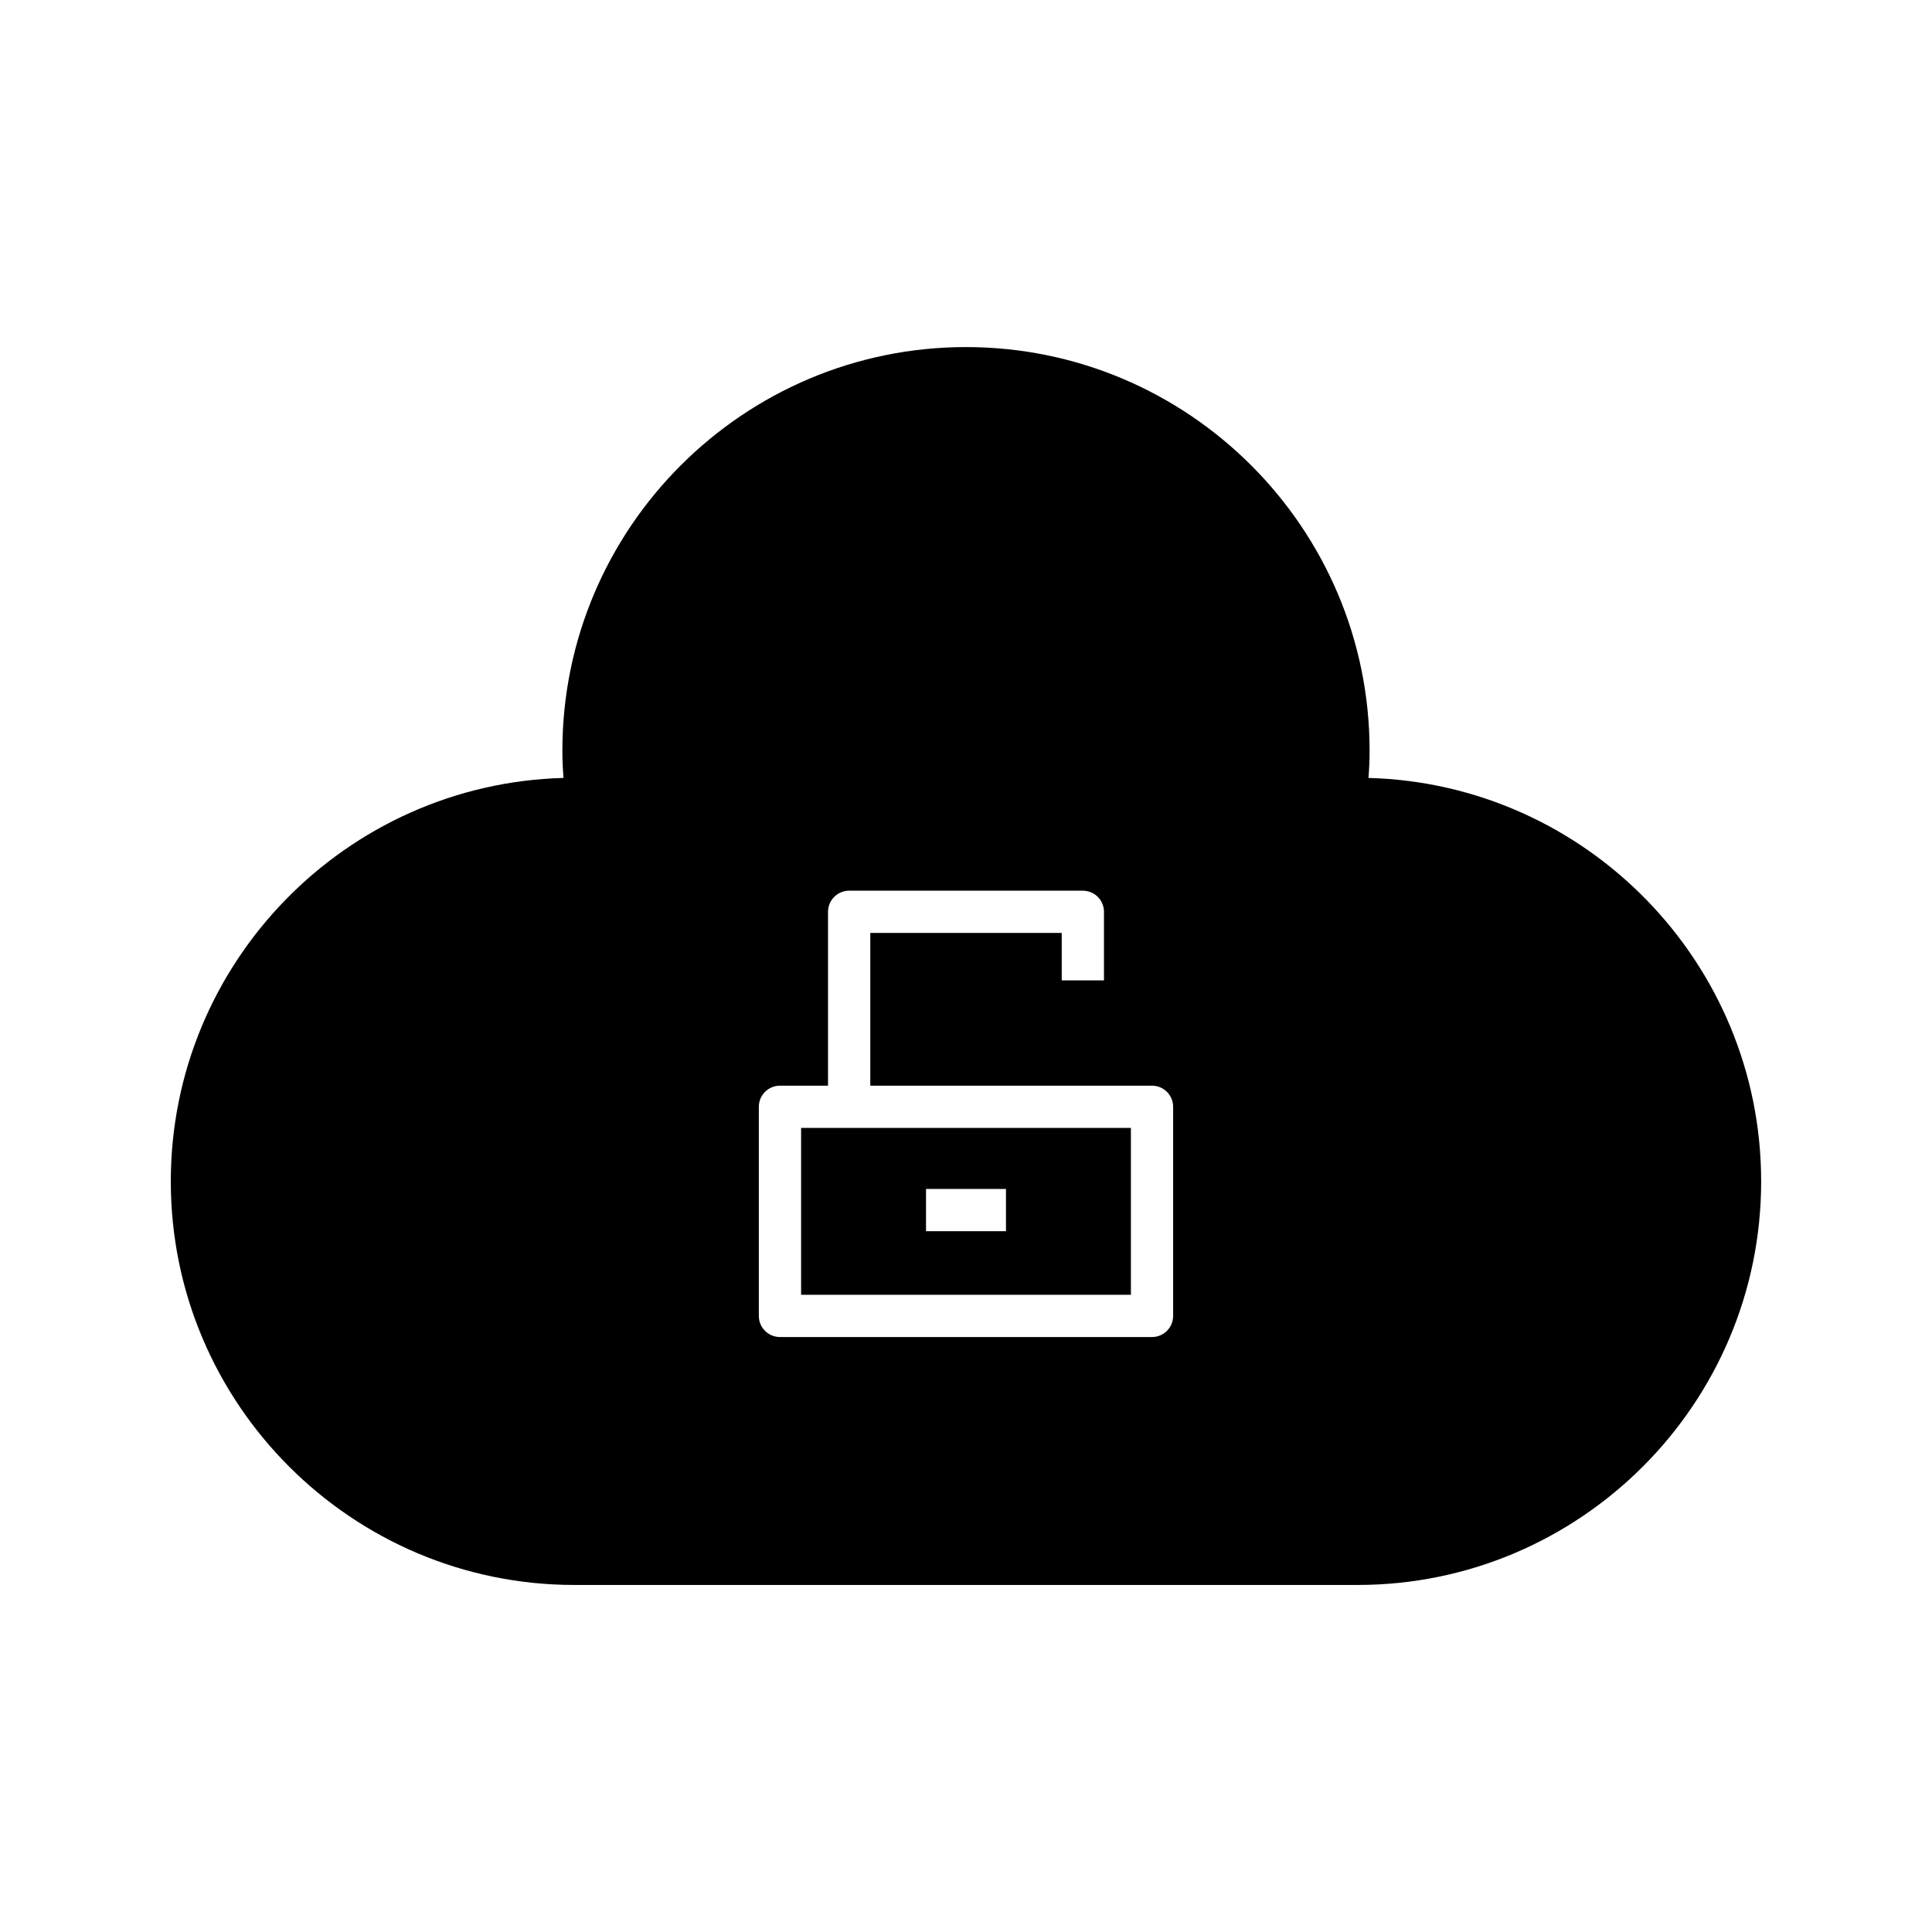
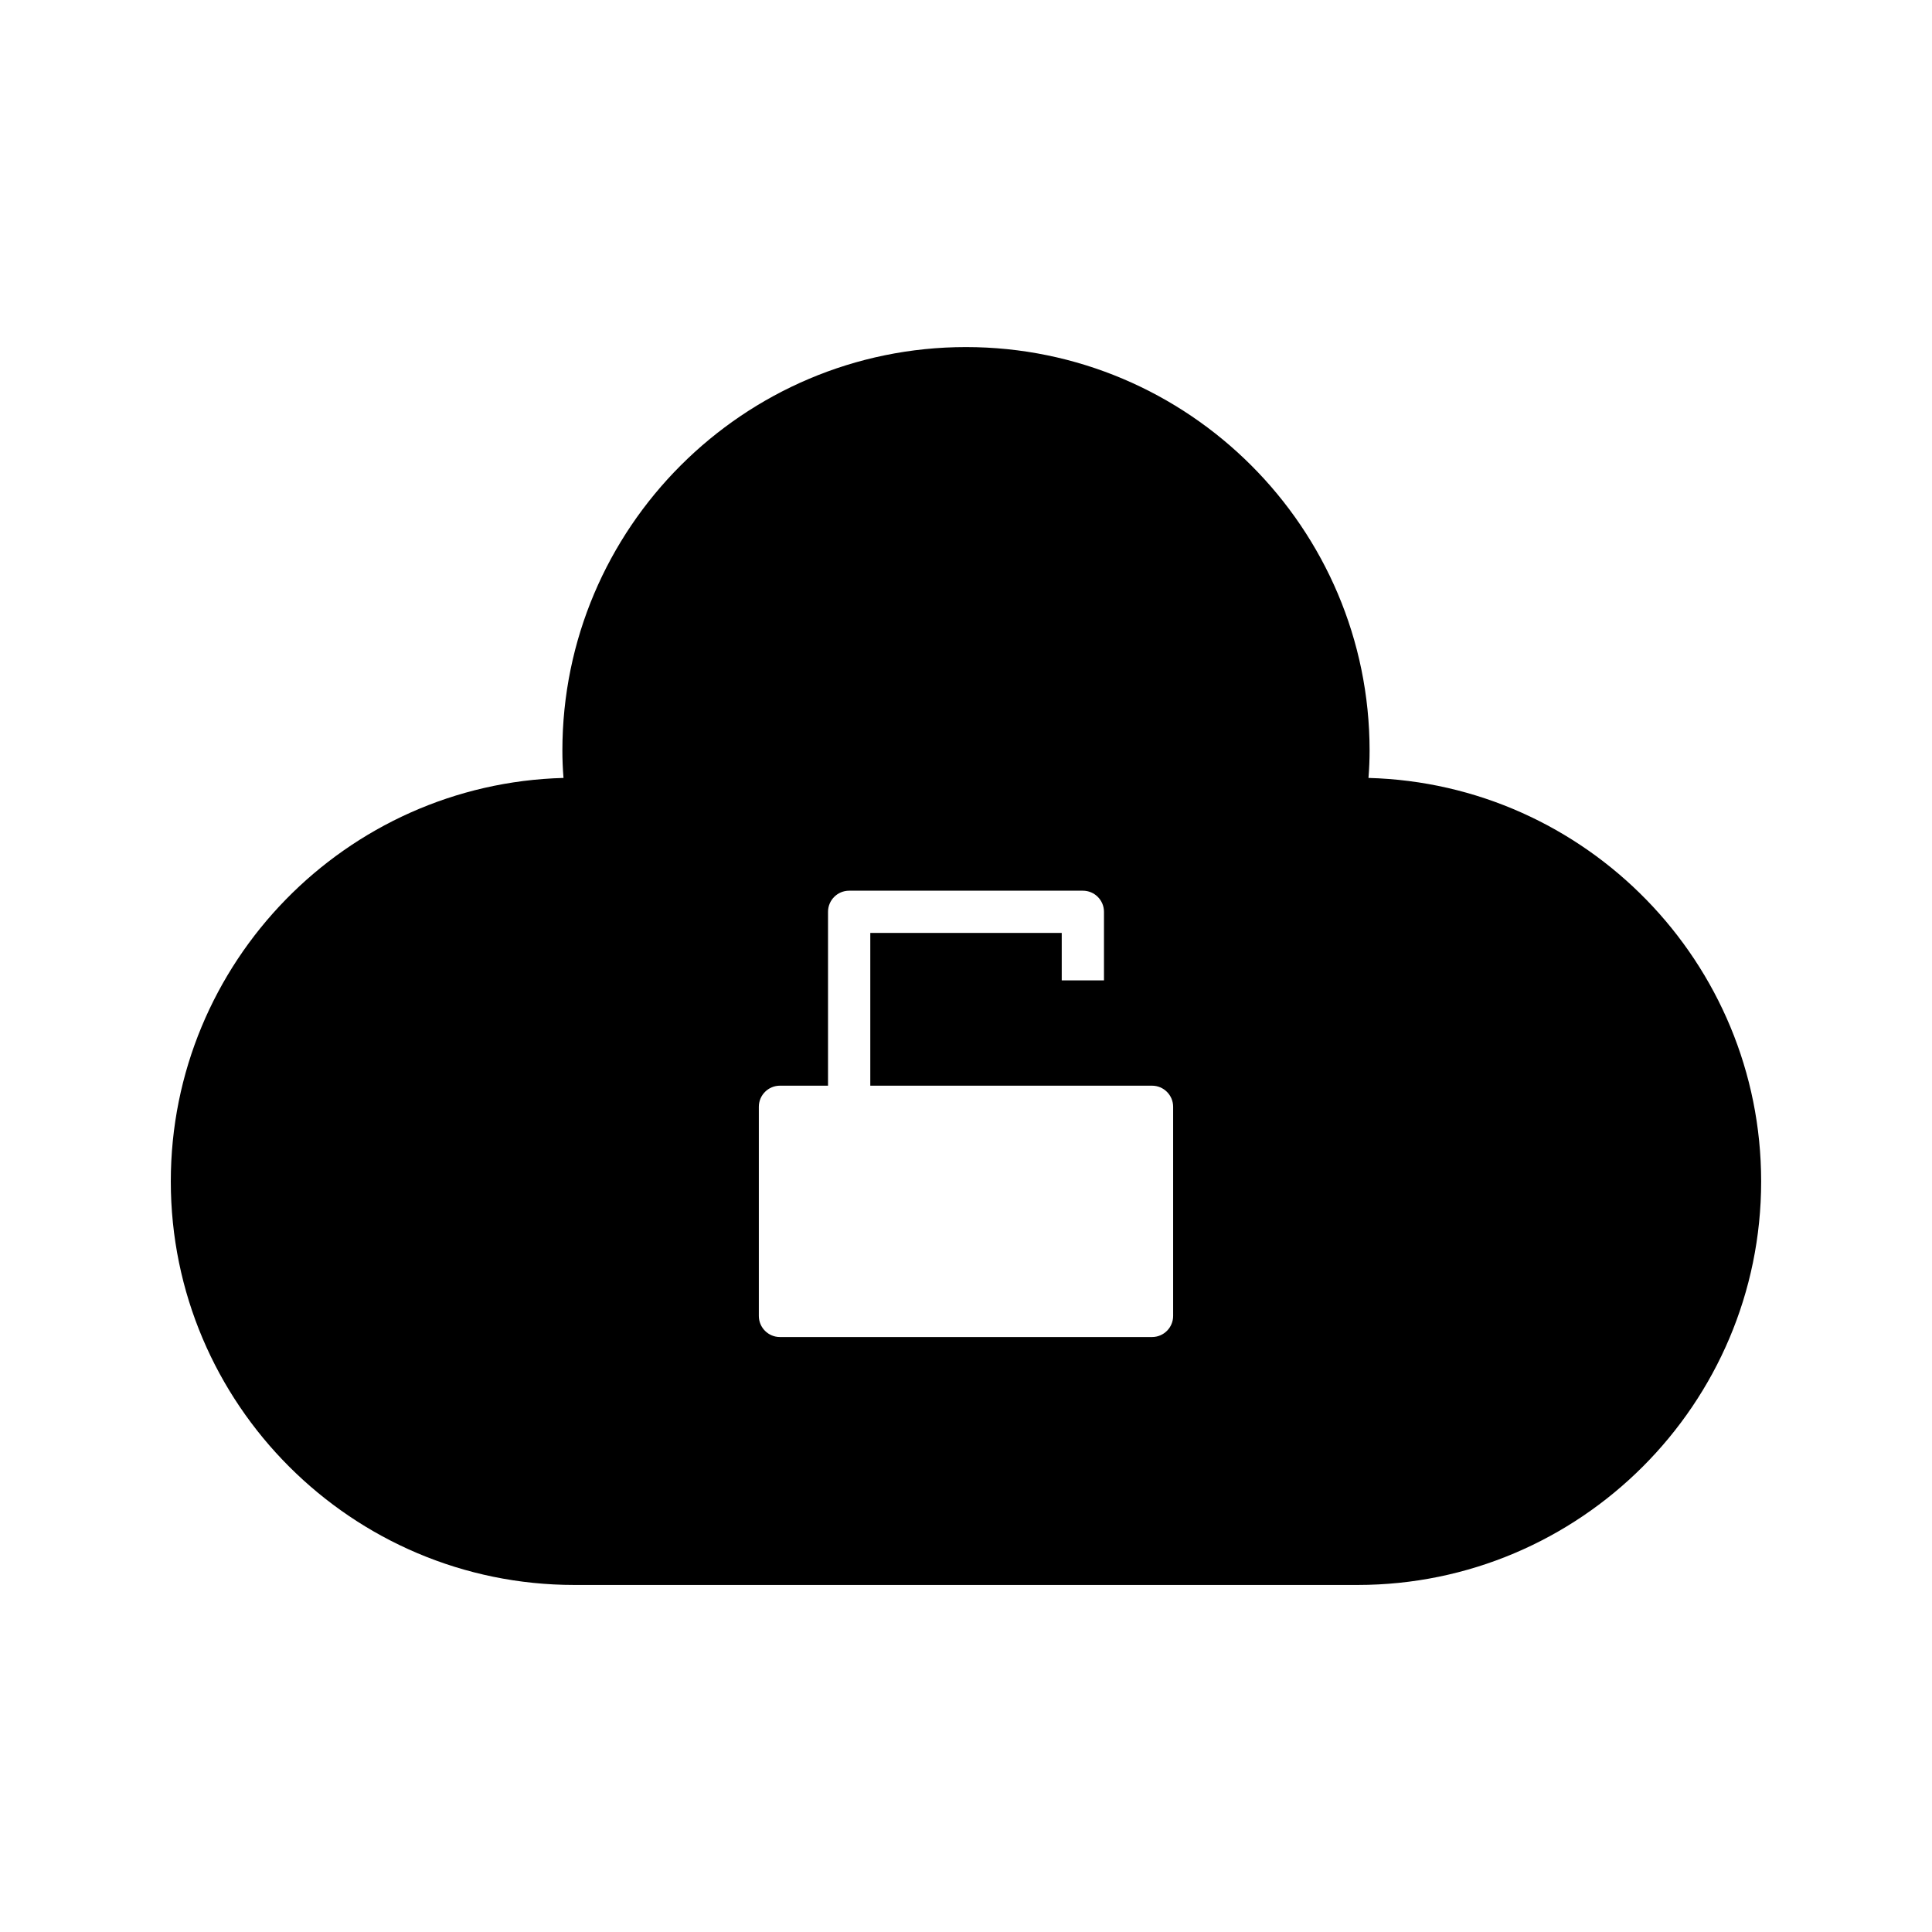
<svg xmlns="http://www.w3.org/2000/svg" fill="#000000" width="800px" height="800px" version="1.1" viewBox="144 144 512 512">
  <g>
    <path d="m506.66 350.16c0.203-2.543 0.297-4.914 0.297-7.231 0-58.977-47.98-106.95-106.96-106.95s-106.96 47.977-106.96 106.95c0 2.316 0.094 4.691 0.297 7.231-57.648 1.539-104.07 48.91-104.07 106.92 0 58.973 47.98 106.95 106.96 106.95h207.54c58.973 0 106.96-47.977 106.96-106.95-0.004-58.008-46.422-105.38-104.07-106.92zm-51.766 142.57c0 3.09-2.504 5.598-5.598 5.598h-98.598c-3.094 0-5.598-2.508-5.598-5.598v-55.414c0-3.09 2.504-5.598 5.598-5.598h12.738v-46.074c0-3.09 2.504-5.598 5.598-5.598h61.934c3.094 0 5.598 2.508 5.598 5.598v18.172h-11.195v-12.574h-50.734v40.477h74.66c3.094 0 5.598 2.508 5.598 5.598z" />
-     <path d="m356.3 487.13h87.402v-44.219h-87.402zm33.105-28.043h21.188v11.195h-21.188z" />
  </g>
</svg>